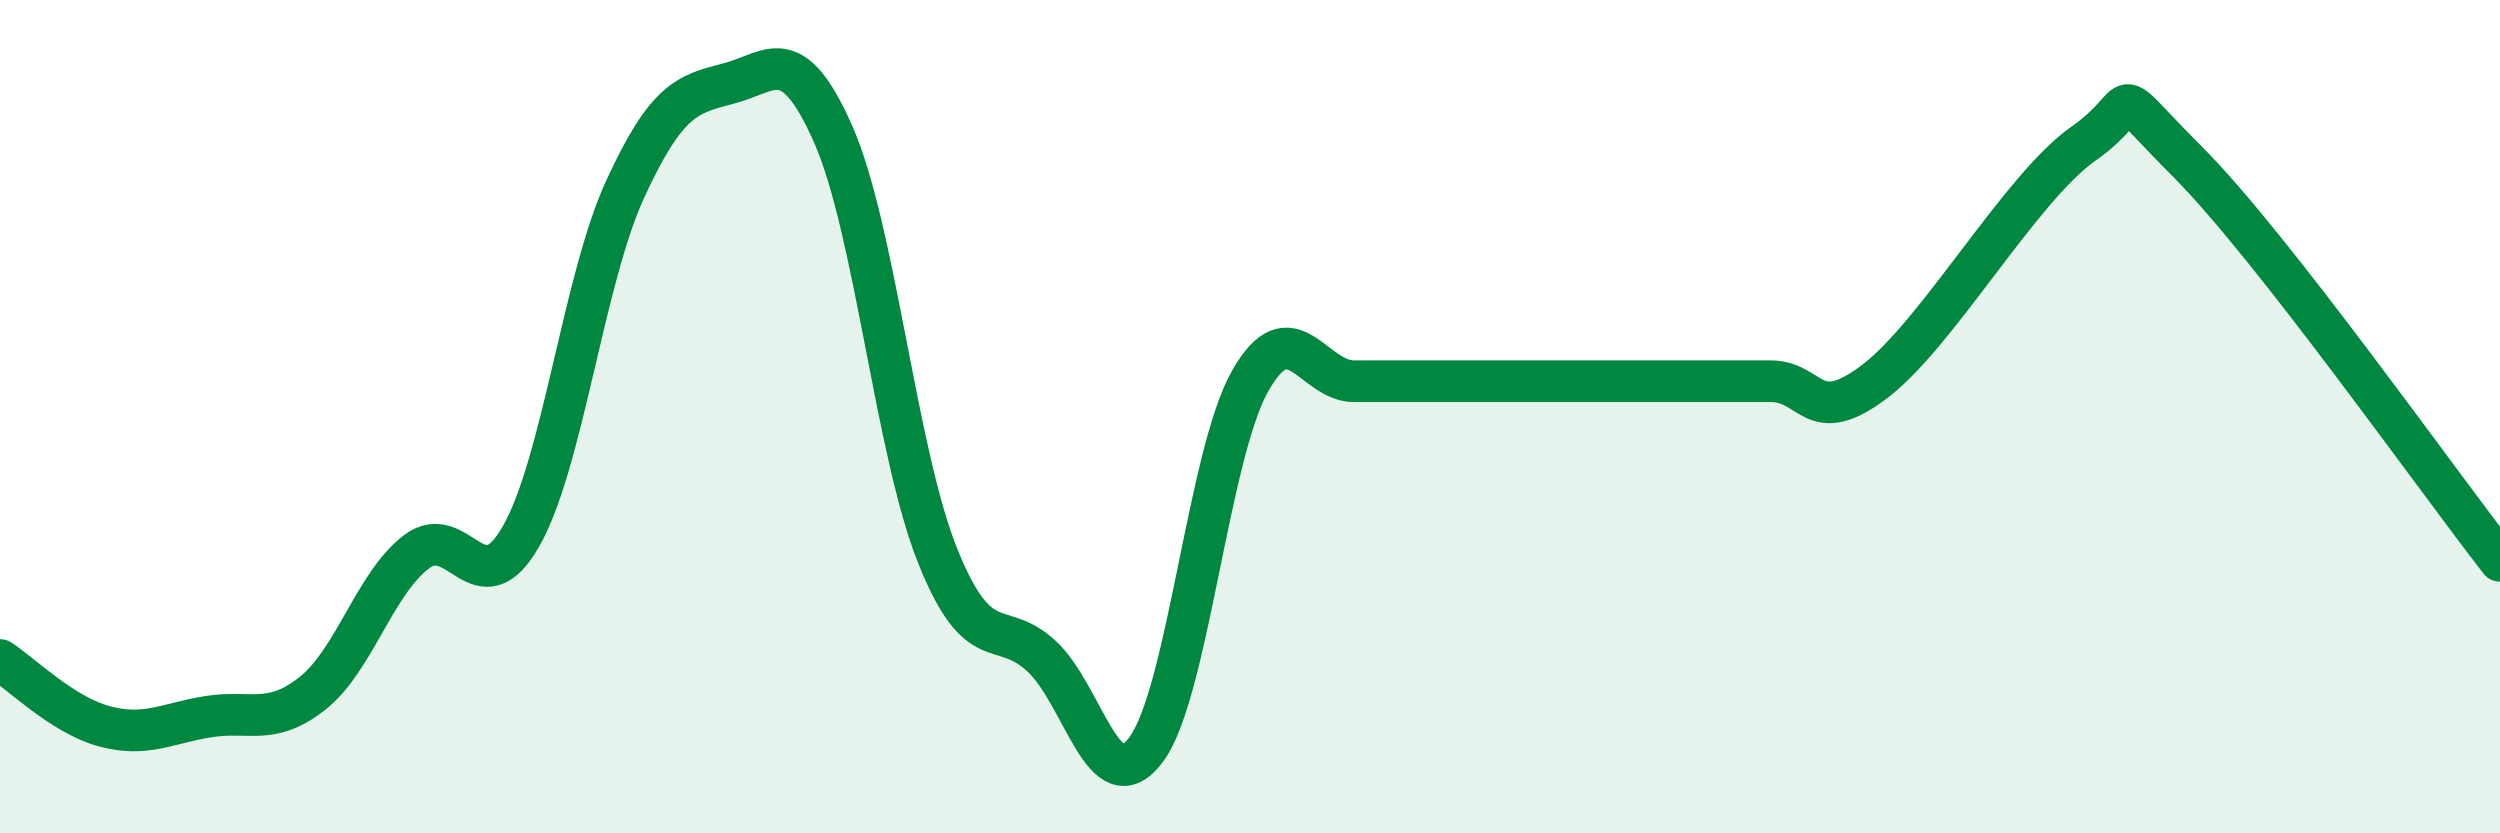
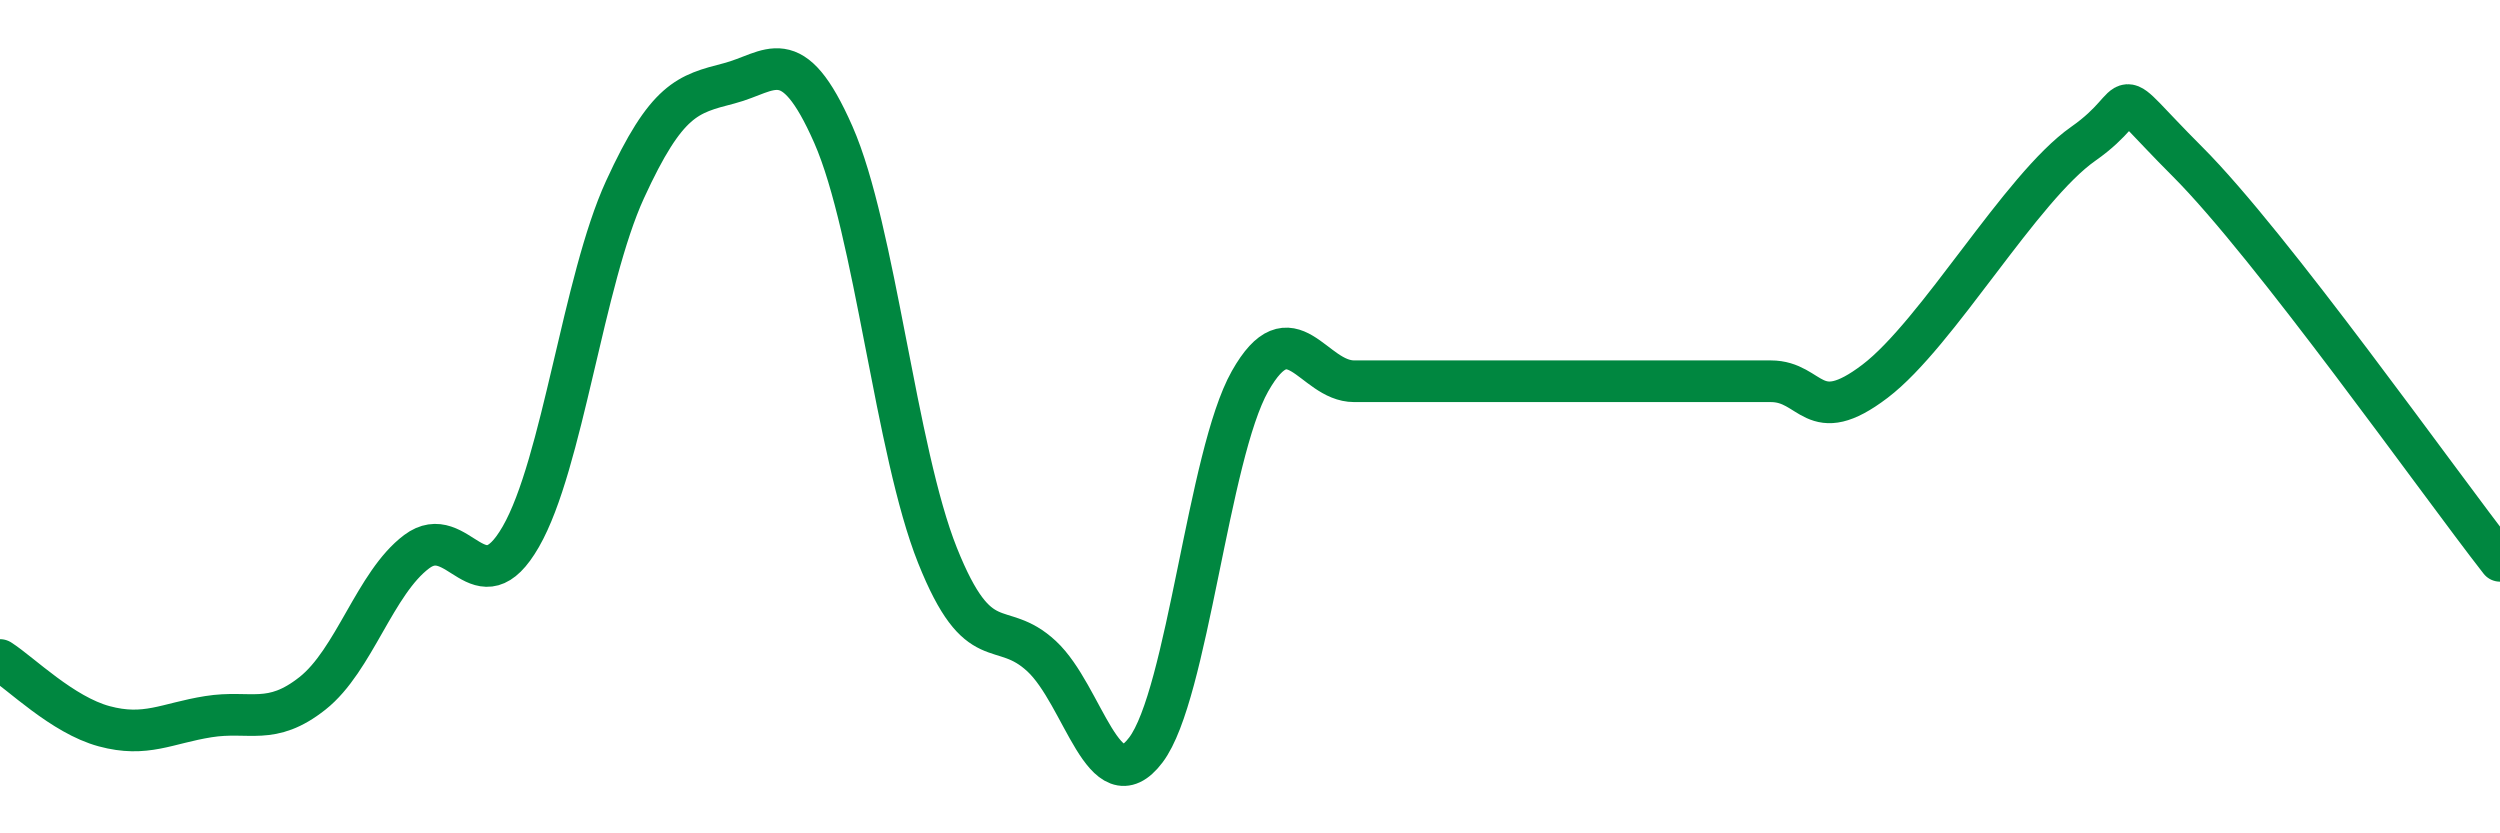
<svg xmlns="http://www.w3.org/2000/svg" width="60" height="20" viewBox="0 0 60 20">
-   <path d="M 0,15.84 C 0.5,16.16 1.5,17.16 2.5,17.43 C 3.5,17.7 4,17.36 5,17.2 C 6,17.04 6.5,17.43 7.5,16.64 C 8.5,15.85 9,13.99 10,13.24 C 11,12.49 11.5,14.62 12.5,12.88 C 13.5,11.14 14,6.73 15,4.55 C 16,2.37 16.5,2.26 17.5,2 C 18.5,1.74 19,0.96 20,3.23 C 21,5.5 21.5,10.83 22.5,13.33 C 23.5,15.83 24,14.82 25,15.75 C 26,16.68 26.5,19.32 27.5,18 C 28.5,16.68 29,10.92 30,9.15 C 31,7.38 31.5,9.15 32.5,9.15 C 33.5,9.15 34,9.15 35,9.15 C 36,9.15 36.5,9.15 37.5,9.15 C 38.5,9.15 39,9.15 40,9.15 C 41,9.15 41.5,9.15 42.5,9.15 C 43.5,9.15 43.5,10.29 45,9.15 C 46.5,8.01 48.5,4.5 50,3.45 C 51.5,2.4 50.5,1.88 52.5,3.88 C 54.5,5.88 58.5,11.54 60,13.46L60 20L0 20Z" fill="#008740" opacity="0.1" stroke-linecap="round" stroke-linejoin="round" />
  <path d="M 0,15.84 C 0.5,16.16 1.5,17.16 2.5,17.43 C 3.5,17.7 4,17.36 5,17.2 C 6,17.04 6.5,17.43 7.5,16.64 C 8.5,15.85 9,13.99 10,13.24 C 11,12.49 11.5,14.62 12.5,12.88 C 13.5,11.14 14,6.73 15,4.55 C 16,2.37 16.5,2.26 17.5,2 C 18.5,1.74 19,0.96 20,3.23 C 21,5.5 21.5,10.83 22.5,13.33 C 23.5,15.83 24,14.82 25,15.75 C 26,16.68 26.5,19.32 27.5,18 C 28.5,16.68 29,10.92 30,9.15 C 31,7.38 31.5,9.15 32.5,9.15 C 33.5,9.15 34,9.15 35,9.15 C 36,9.15 36.5,9.15 37.5,9.15 C 38.5,9.15 39,9.15 40,9.15 C 41,9.15 41.5,9.15 42.5,9.15 C 43.5,9.15 43.5,10.29 45,9.15 C 46.5,8.01 48.5,4.5 50,3.45 C 51.5,2.4 50.5,1.88 52.5,3.88 C 54.5,5.88 58.5,11.54 60,13.46" stroke="#008740" stroke-width="1" fill="none" stroke-linecap="round" stroke-linejoin="round" />
</svg>